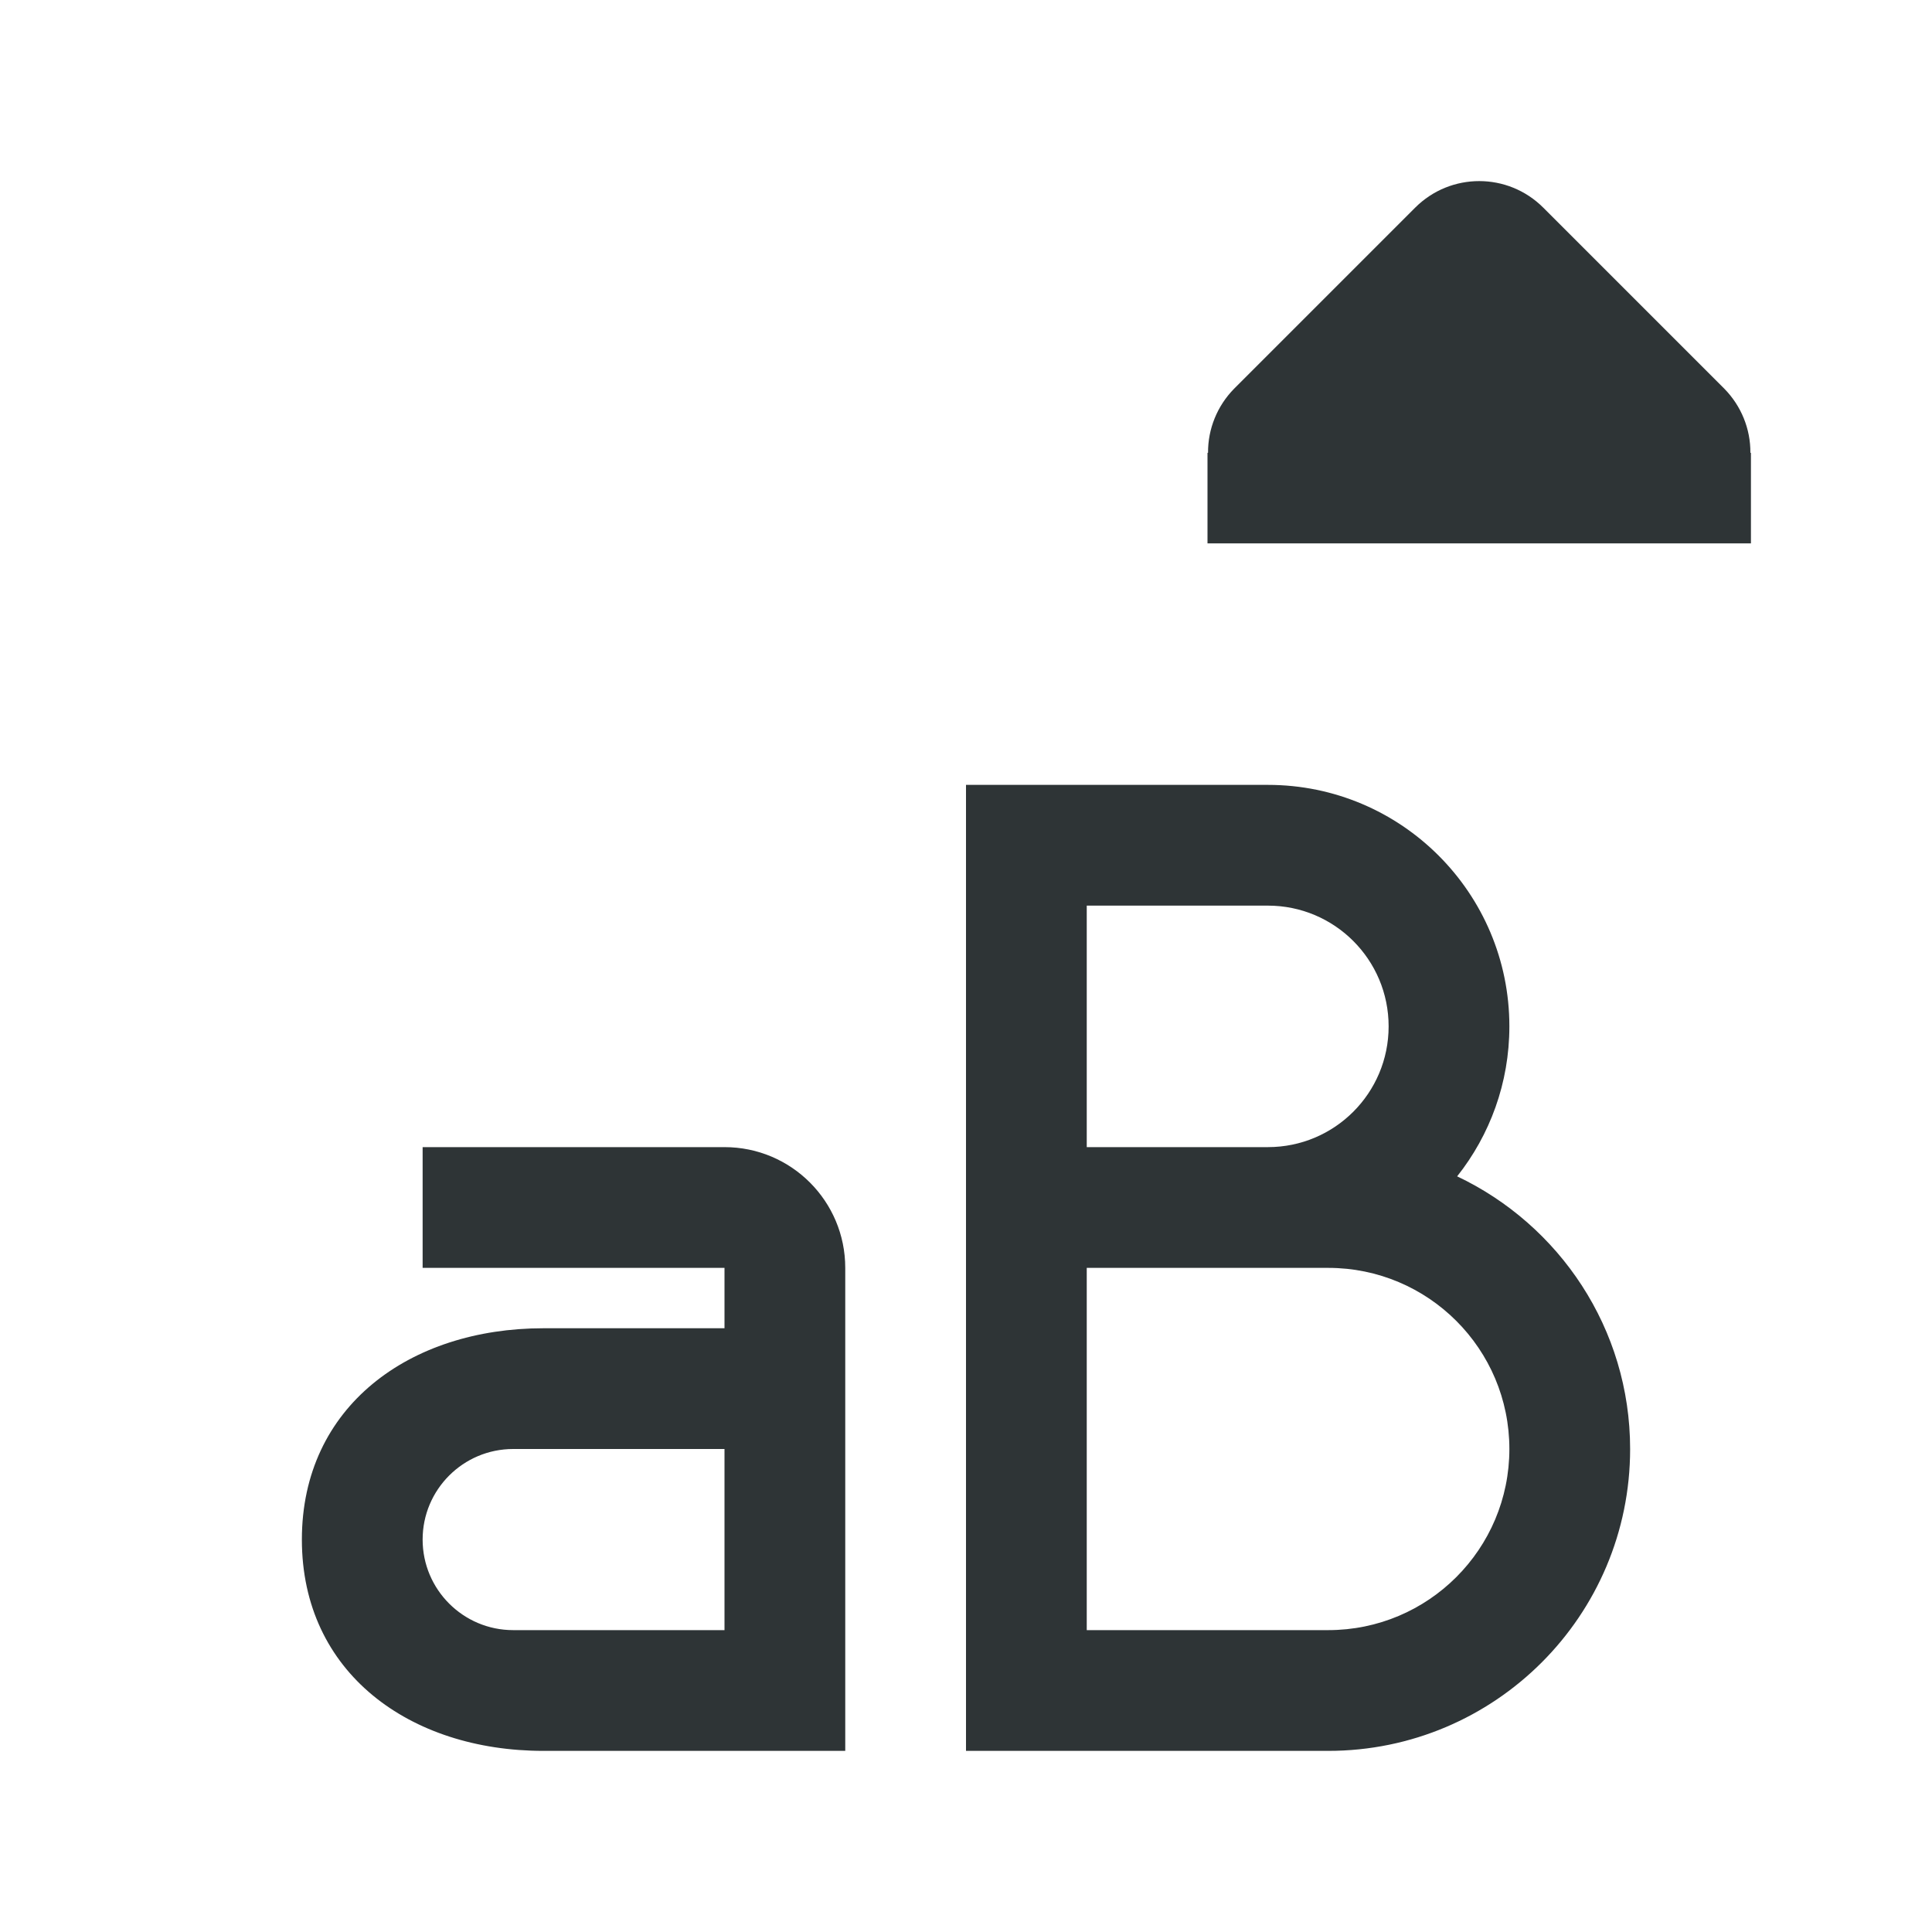
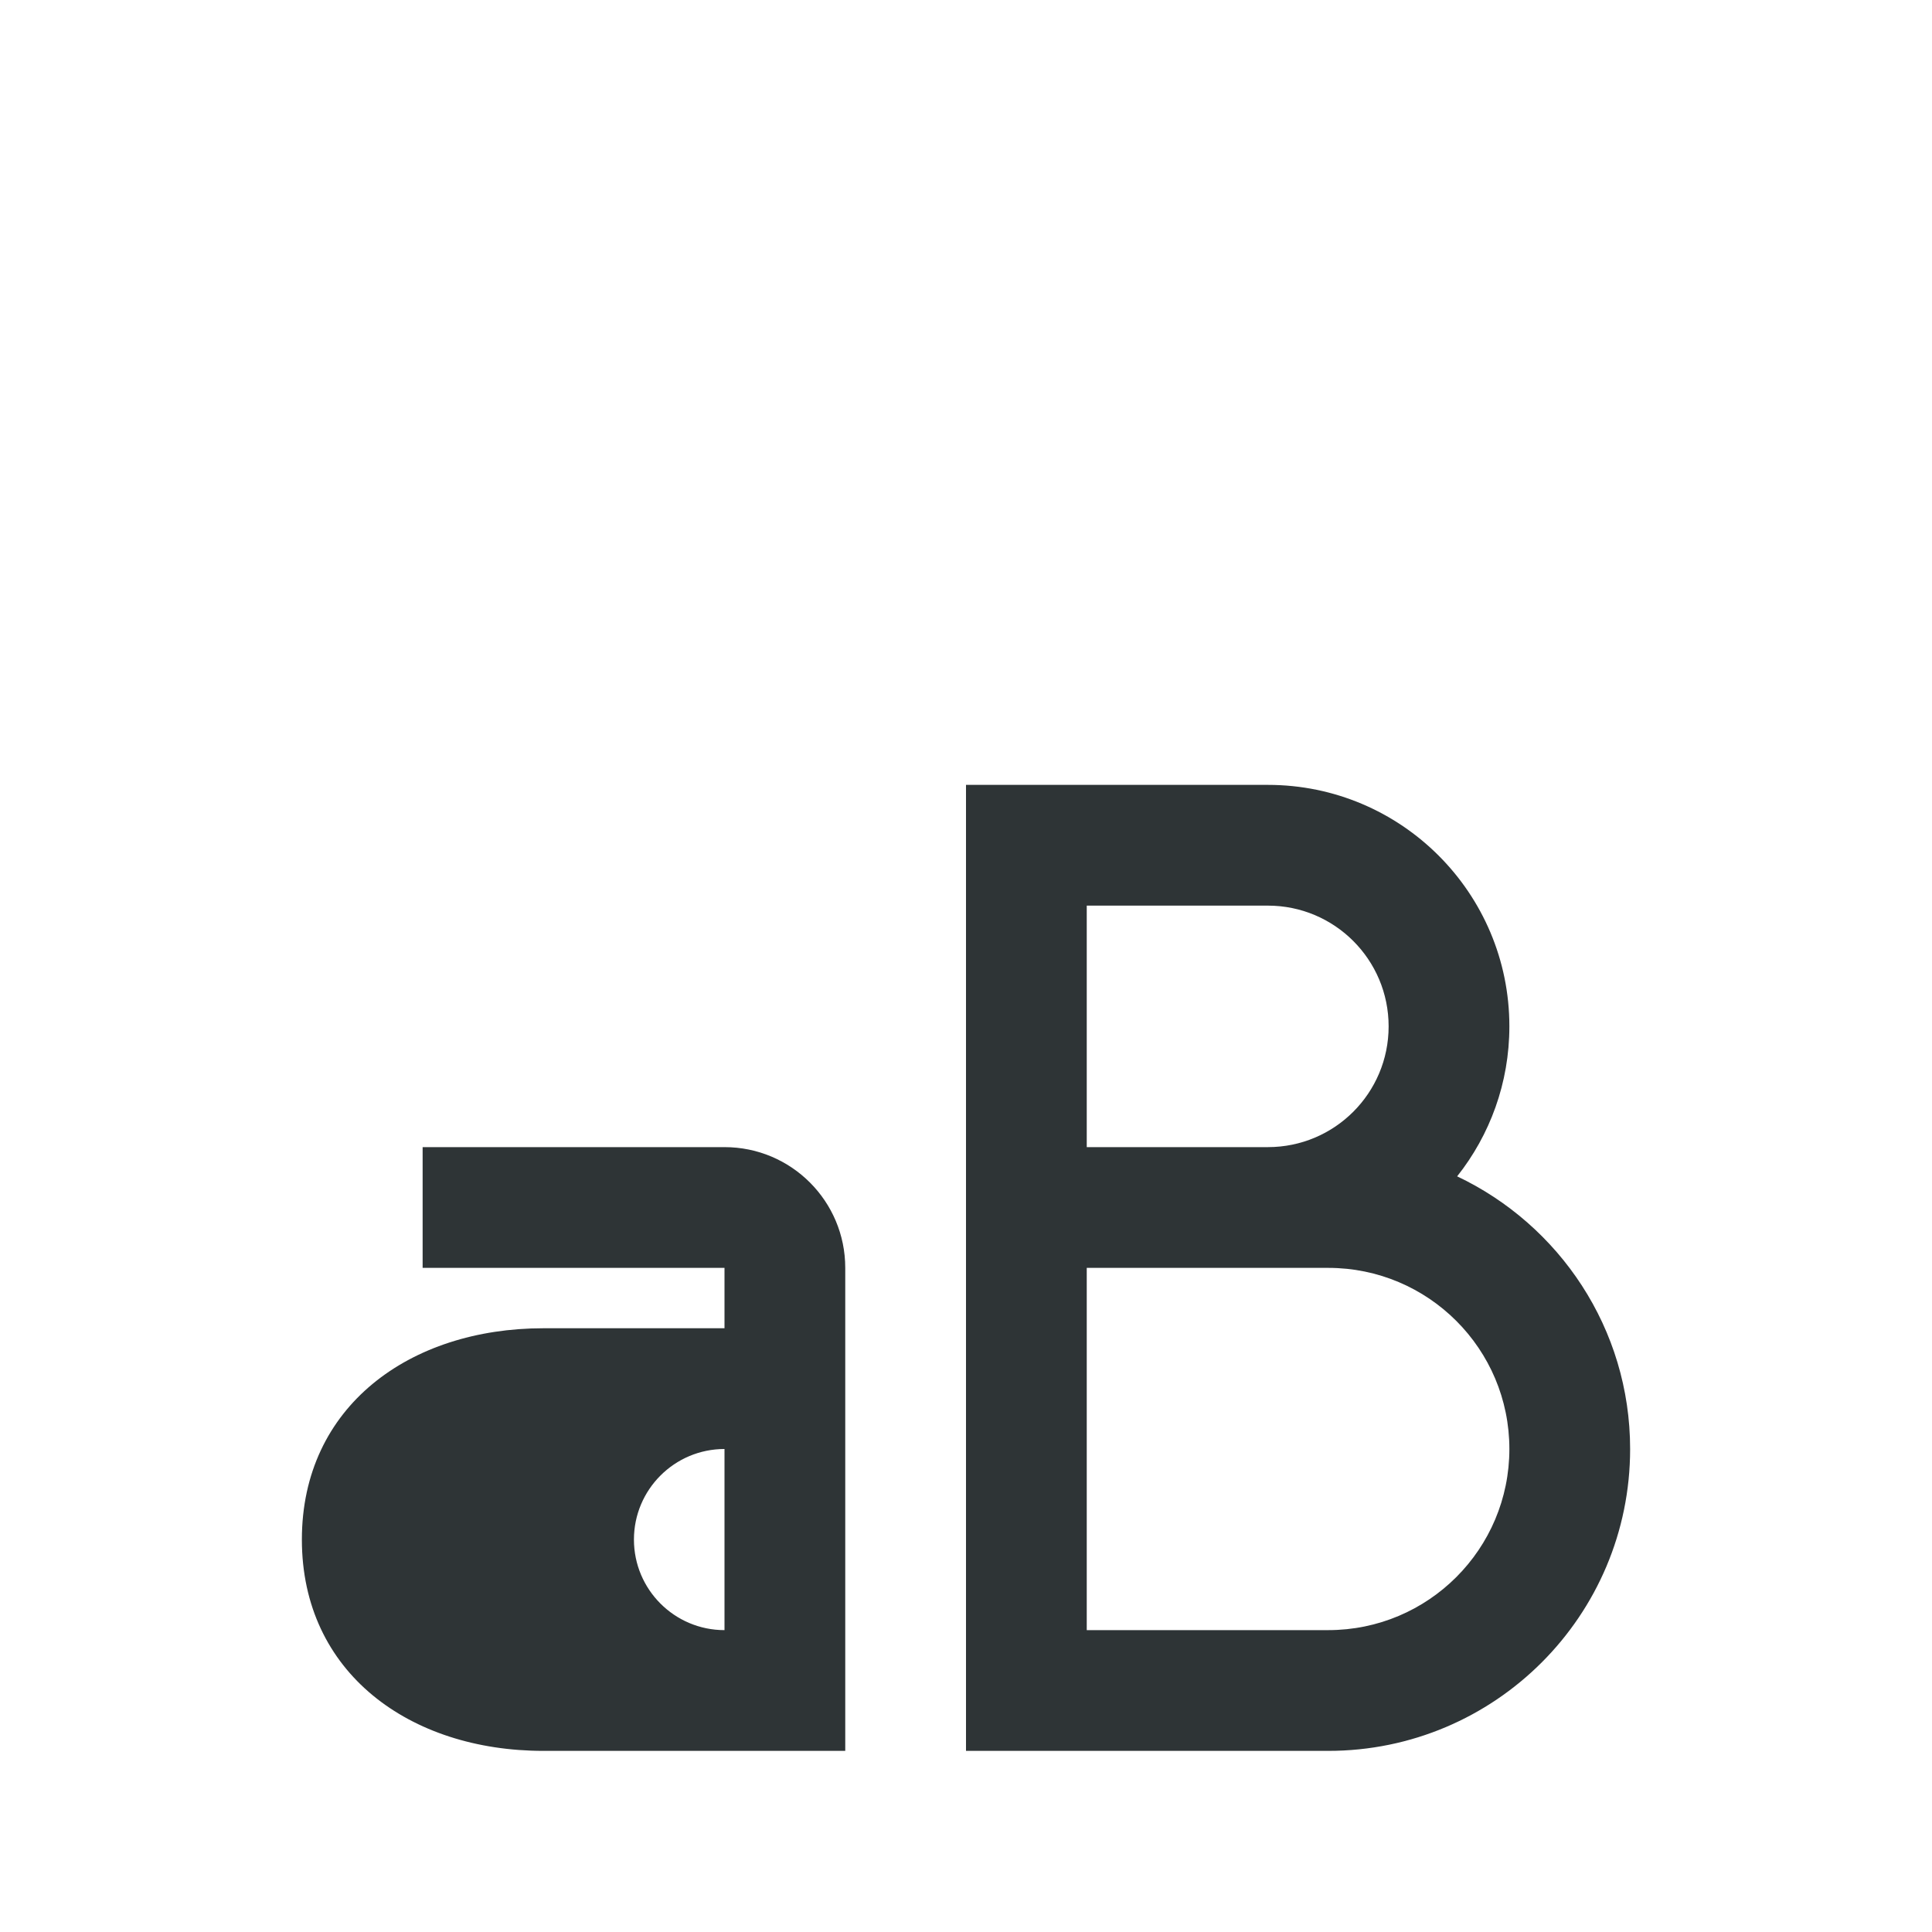
<svg xmlns="http://www.w3.org/2000/svg" height="32" viewBox="0 0 32 32" width="32">
  <g fill="#2e3436">
-     <path d="m20 9v-1.5h.009c-.003-.397.153-.778.431-1.061l3-3c.586-.586 1.535-.586 2.121 0l3 3c.278.283.434.664.431 1.061h.009v1.5z" stroke-width="1.5" />
-     <path d="m16 13v16h6c2.761 0 5-2.239 5-5 0-1.996-1.174-3.714-2.865-4.516.541-.682.865-1.546.865-2.484 0-2.209-1.791-4-4-4h-3zm2 2h3c1.105 0 2 .895 2 2s-.895 2-2 2h-3zm-11 4v2h5v1h-3c-2.209 0-4 1.291-4 3.5s1.791 3.5 4 3.5h5v-8c0-1.105-.895-2-2-2zm11 2h3 1c1.657 0 3 1.343 3 3s-1.343 3-3 3h-4zm-9.5 3h3.5v3h-3.5c-.828 0-1.5-.672-1.5-1.5s.672-1.5 1.5-1.5z" />
+     <path d="m16 13v16h6c2.761 0 5-2.239 5-5 0-1.996-1.174-3.714-2.865-4.516.541-.682.865-1.546.865-2.484 0-2.209-1.791-4-4-4h-3zm2 2h3c1.105 0 2 .895 2 2s-.895 2-2 2h-3zm-11 4v2h5v1h-3c-2.209 0-4 1.291-4 3.5s1.791 3.5 4 3.5h5v-8c0-1.105-.895-2-2-2zm11 2h3 1c1.657 0 3 1.343 3 3s-1.343 3-3 3h-4zm-9.5 3h3.5v3c-.828 0-1.5-.672-1.5-1.5s.672-1.5 1.5-1.5z" />
  </g>
</svg>